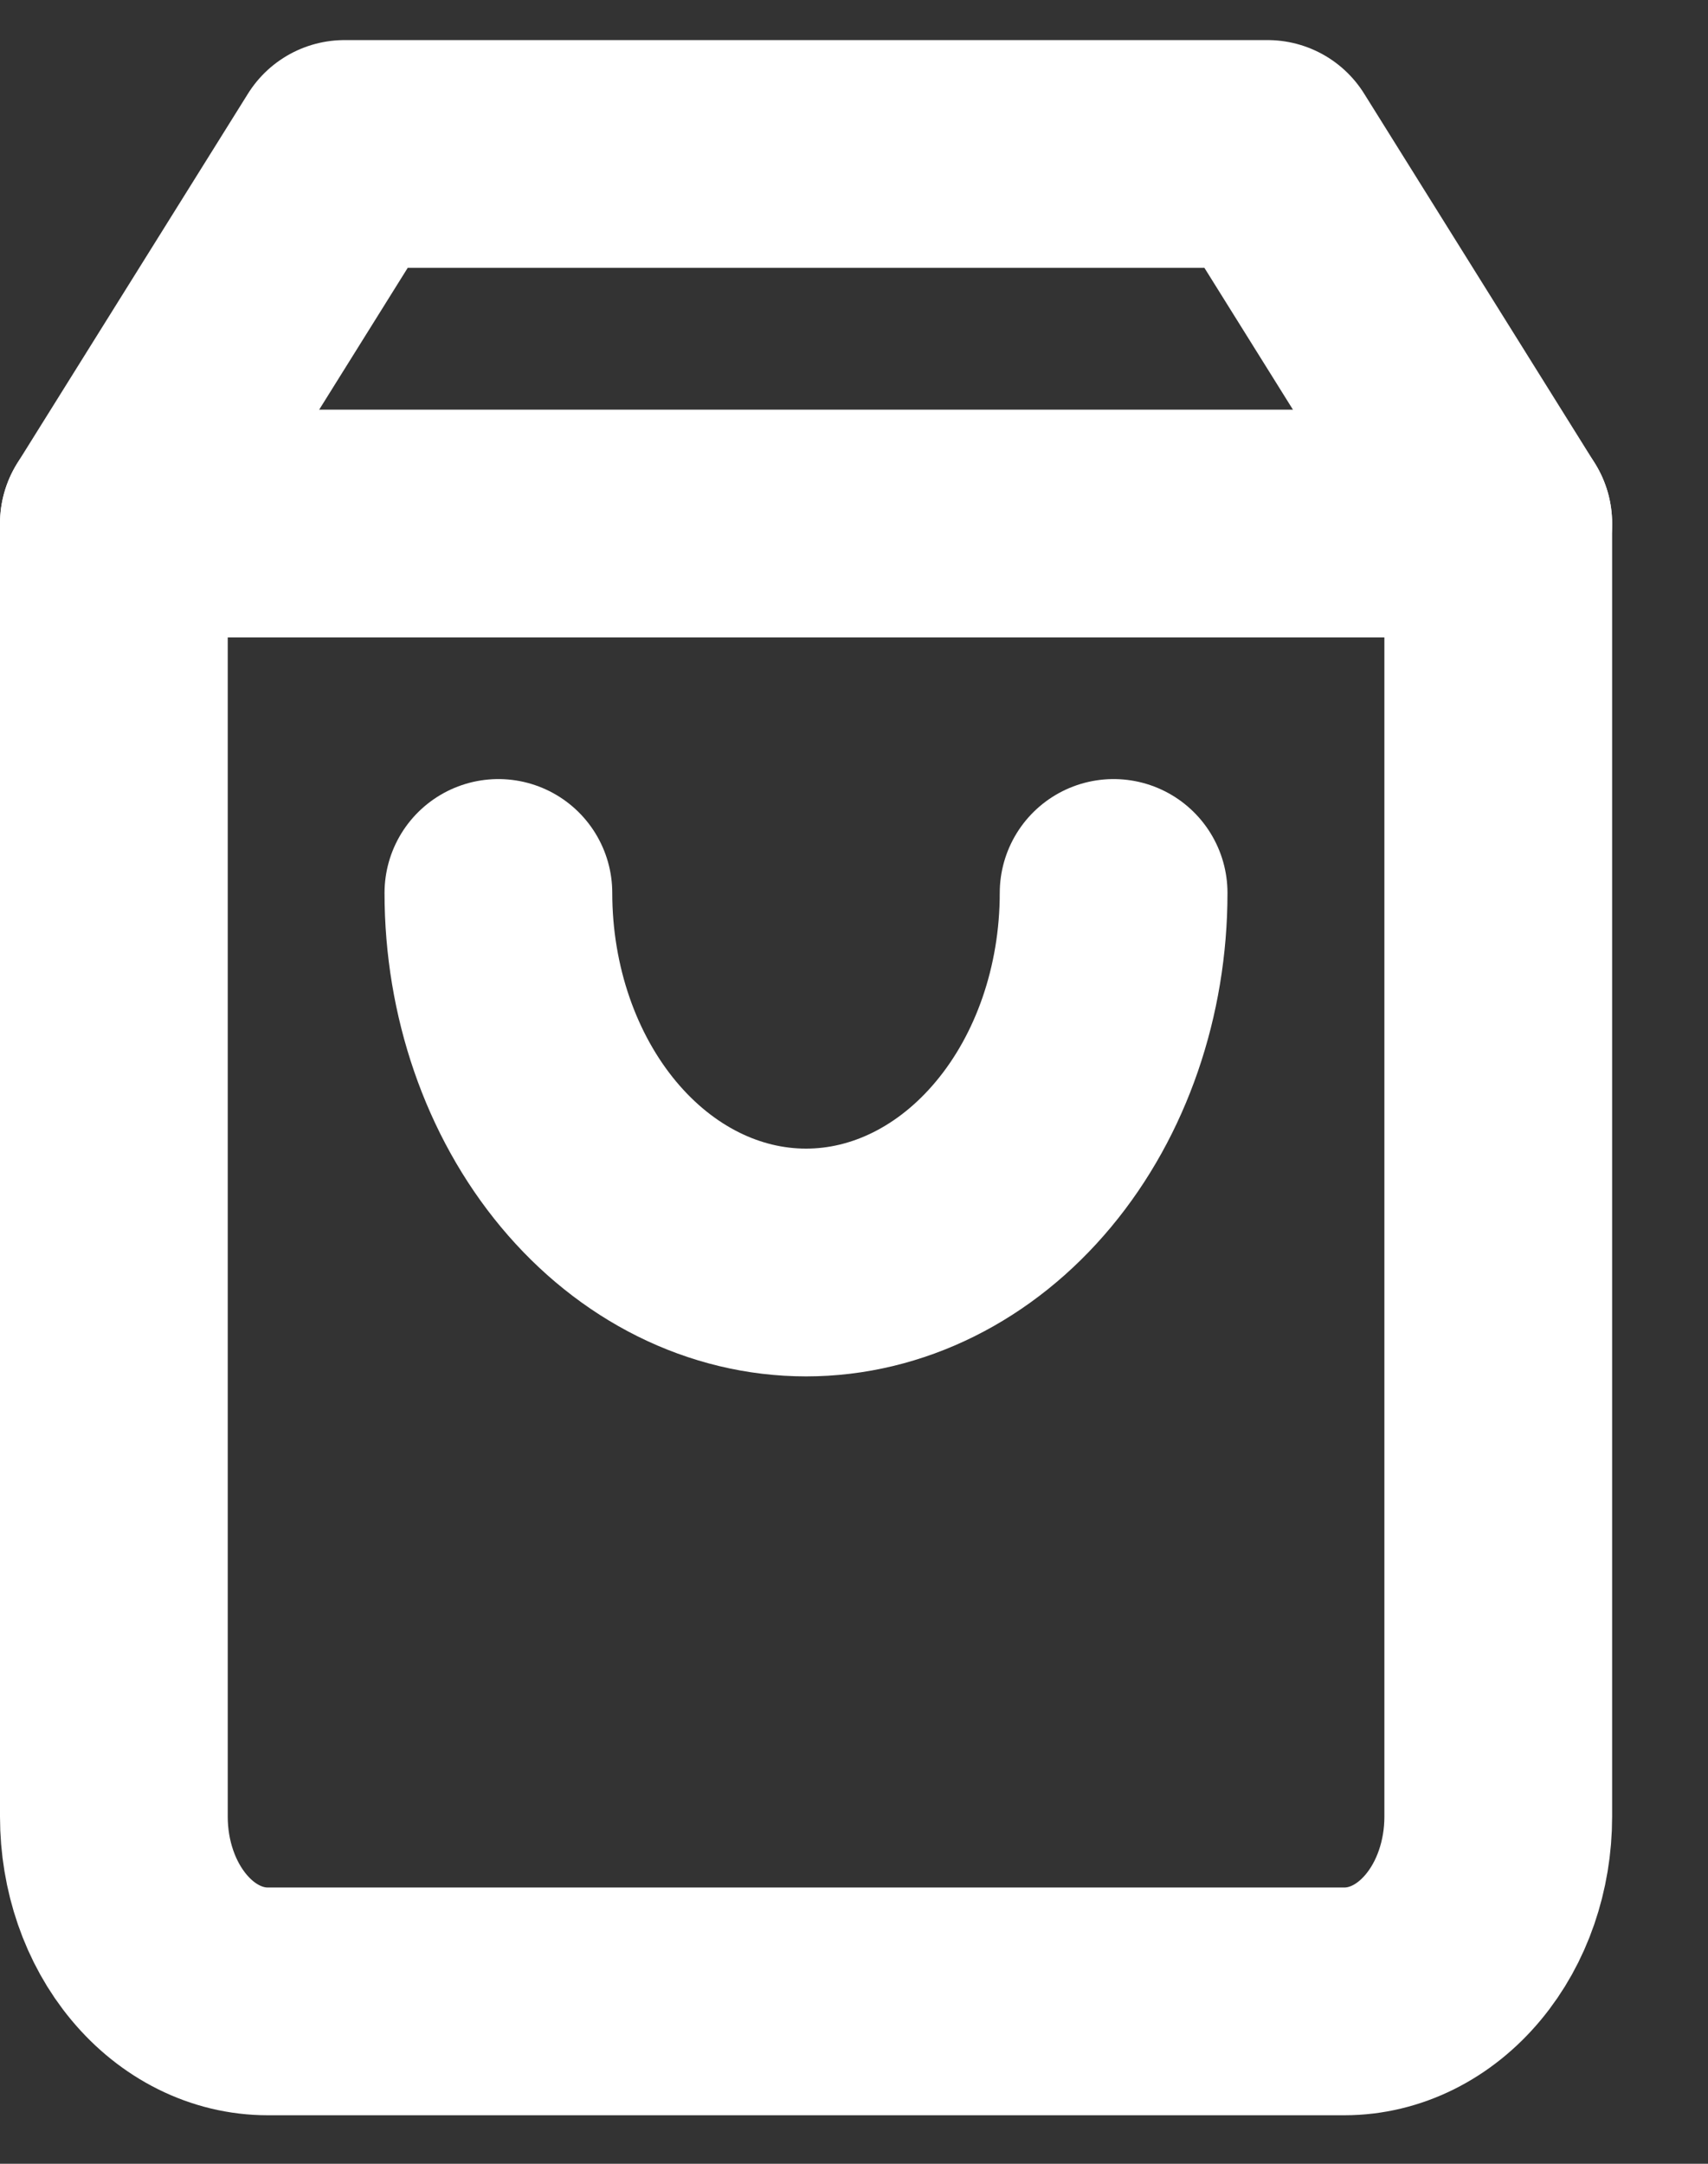
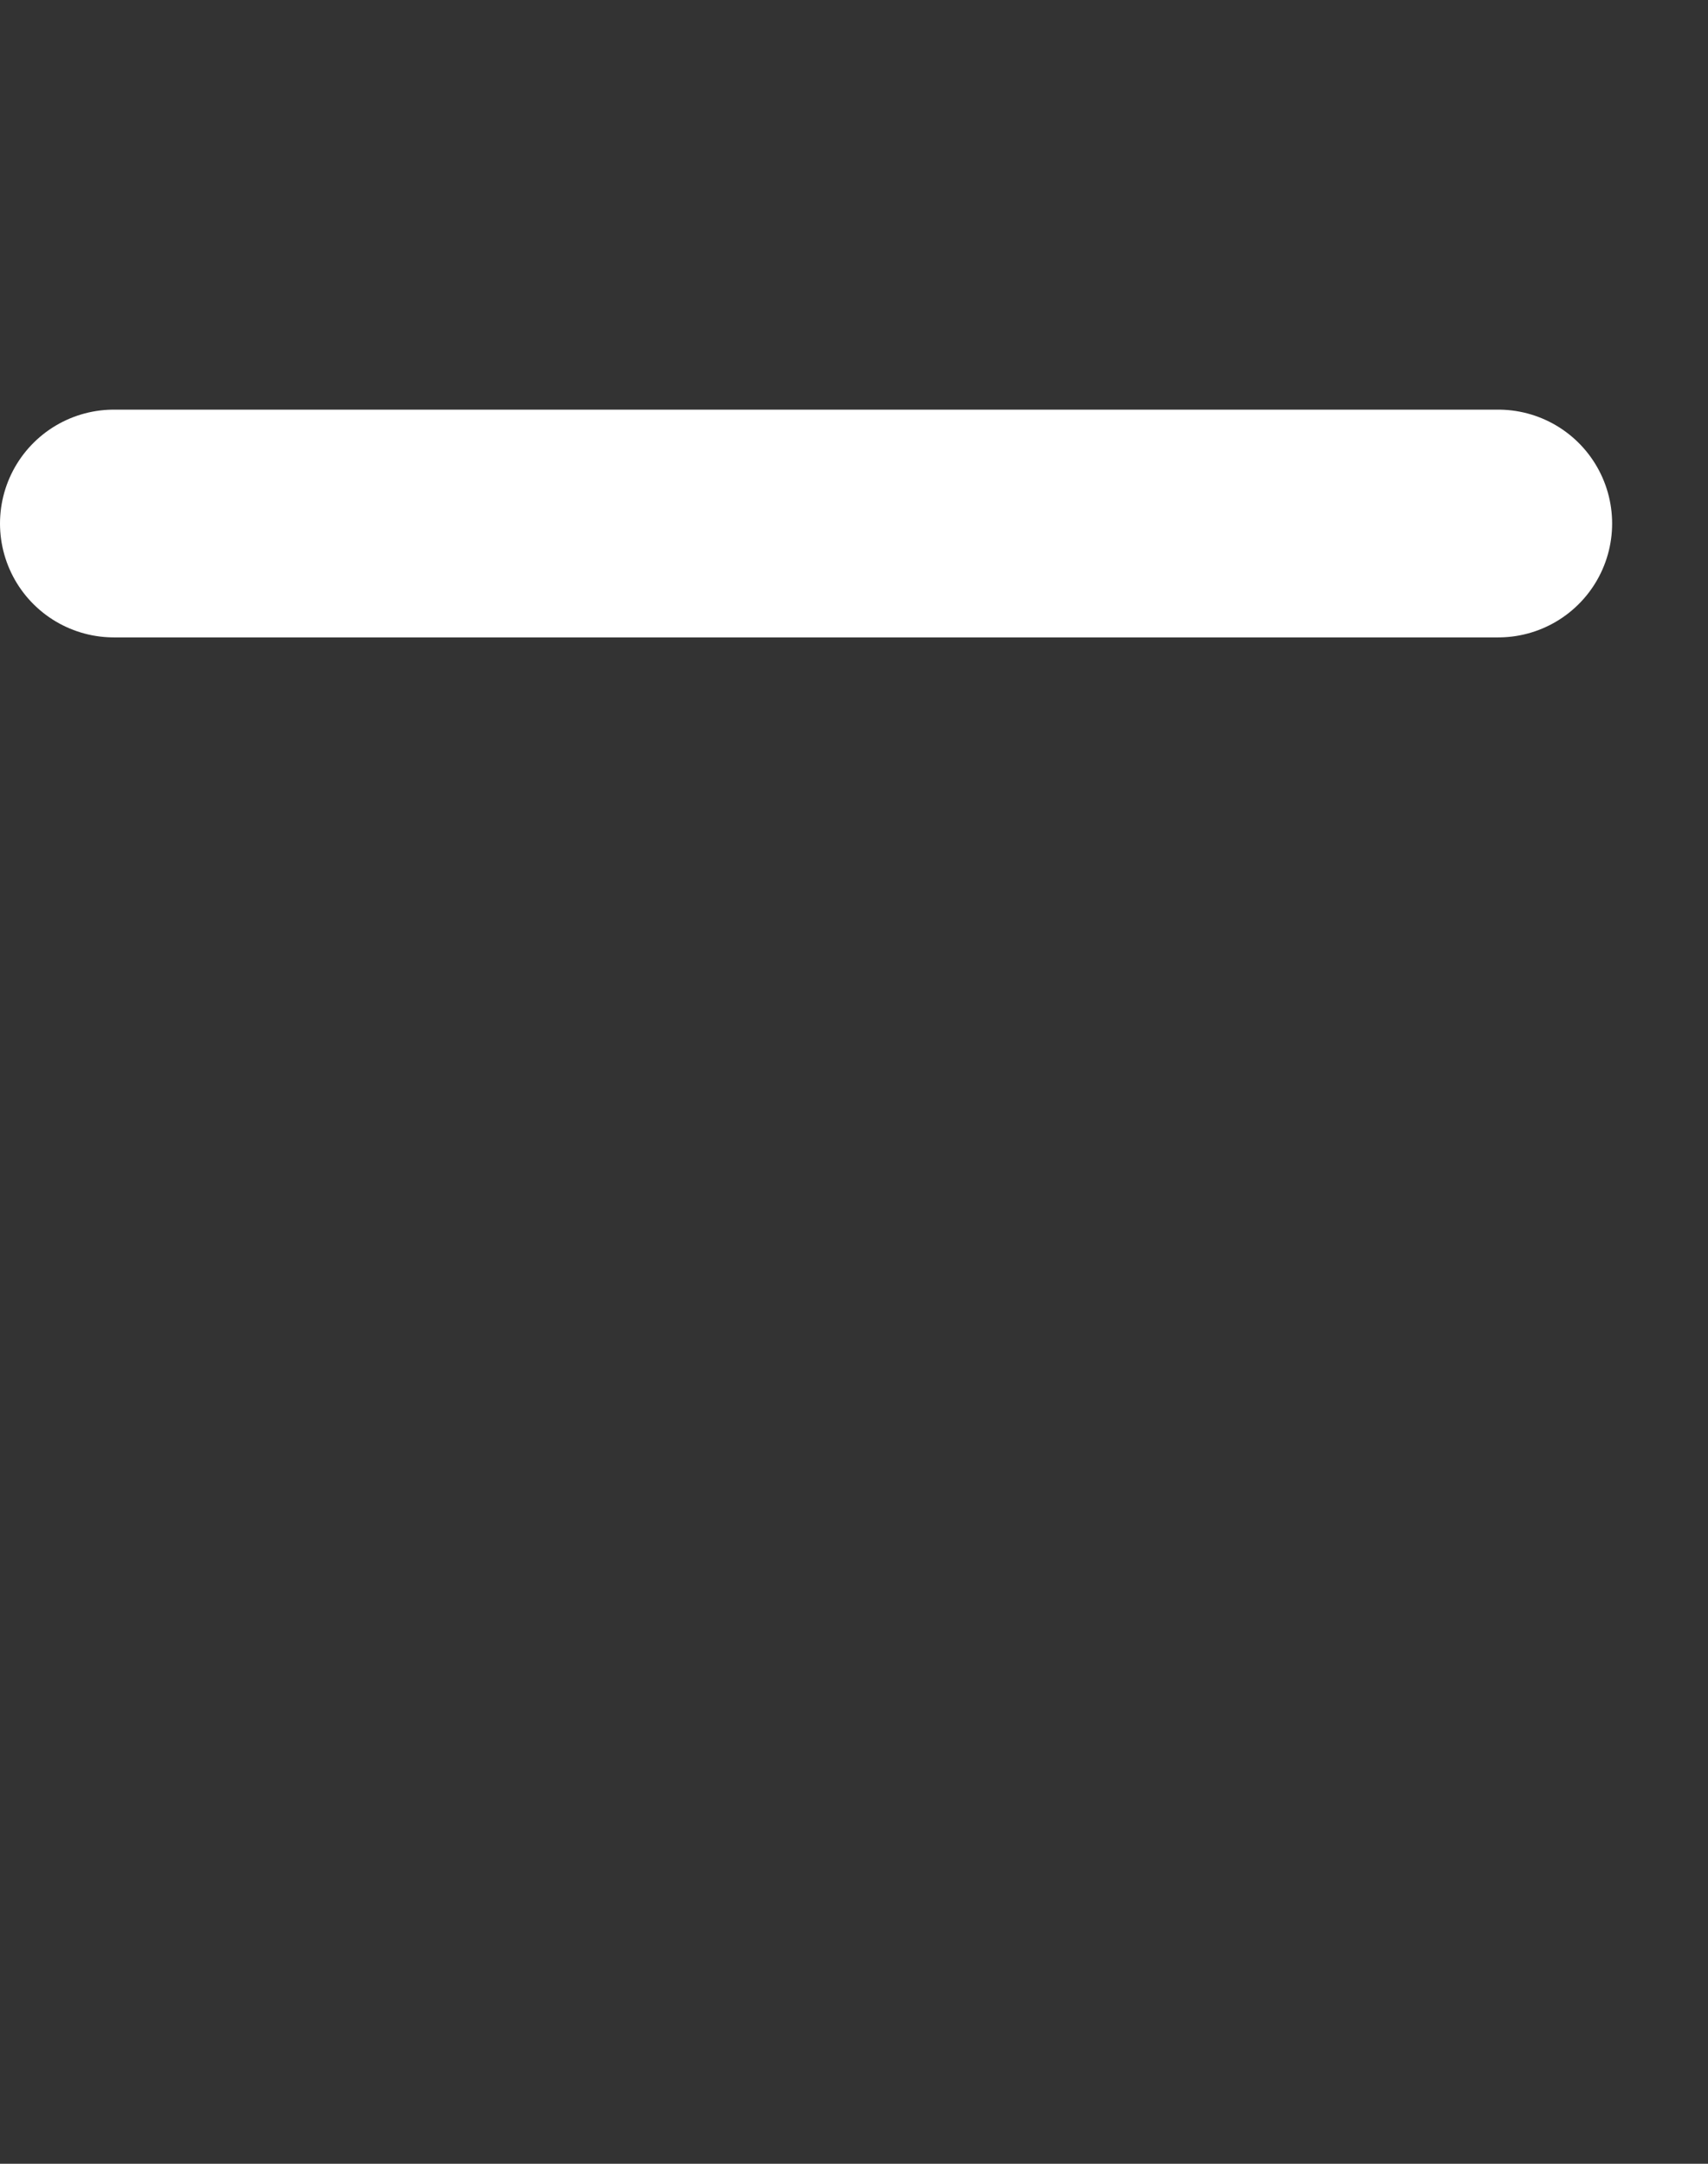
<svg xmlns="http://www.w3.org/2000/svg" width="15" height="19" viewBox="0 0 15 19" fill="none">
  <rect x="0" y="0" width="15" height="19" fill="#333333" stroke="none" />
-   <path d="M3.026 1.352L1 4.597V15.952C1 16.382 1.142 16.795 1.396 17.099C1.649 17.403 1.993 17.574 2.351 17.574H11.807C12.165 17.574 12.509 17.403 12.762 17.099C13.016 16.795 13.158 16.382 13.158 15.952V4.597L11.132 1.352H3.026Z" stroke="white" stroke-width="2" stroke-linecap="round" stroke-linejoin="round" />
  <path d="M1 4.597H13.158" stroke="white" stroke-width="2" stroke-linecap="round" stroke-linejoin="round" />
-   <path d="M9.78 7.841C9.78 8.702 9.496 9.527 8.989 10.135C8.482 10.744 7.795 11.086 7.079 11.086C6.362 11.086 5.675 10.744 5.168 10.135C4.662 9.527 4.377 8.702 4.377 7.841" stroke="white" stroke-width="2" stroke-linecap="round" stroke-linejoin="round" />
</svg>